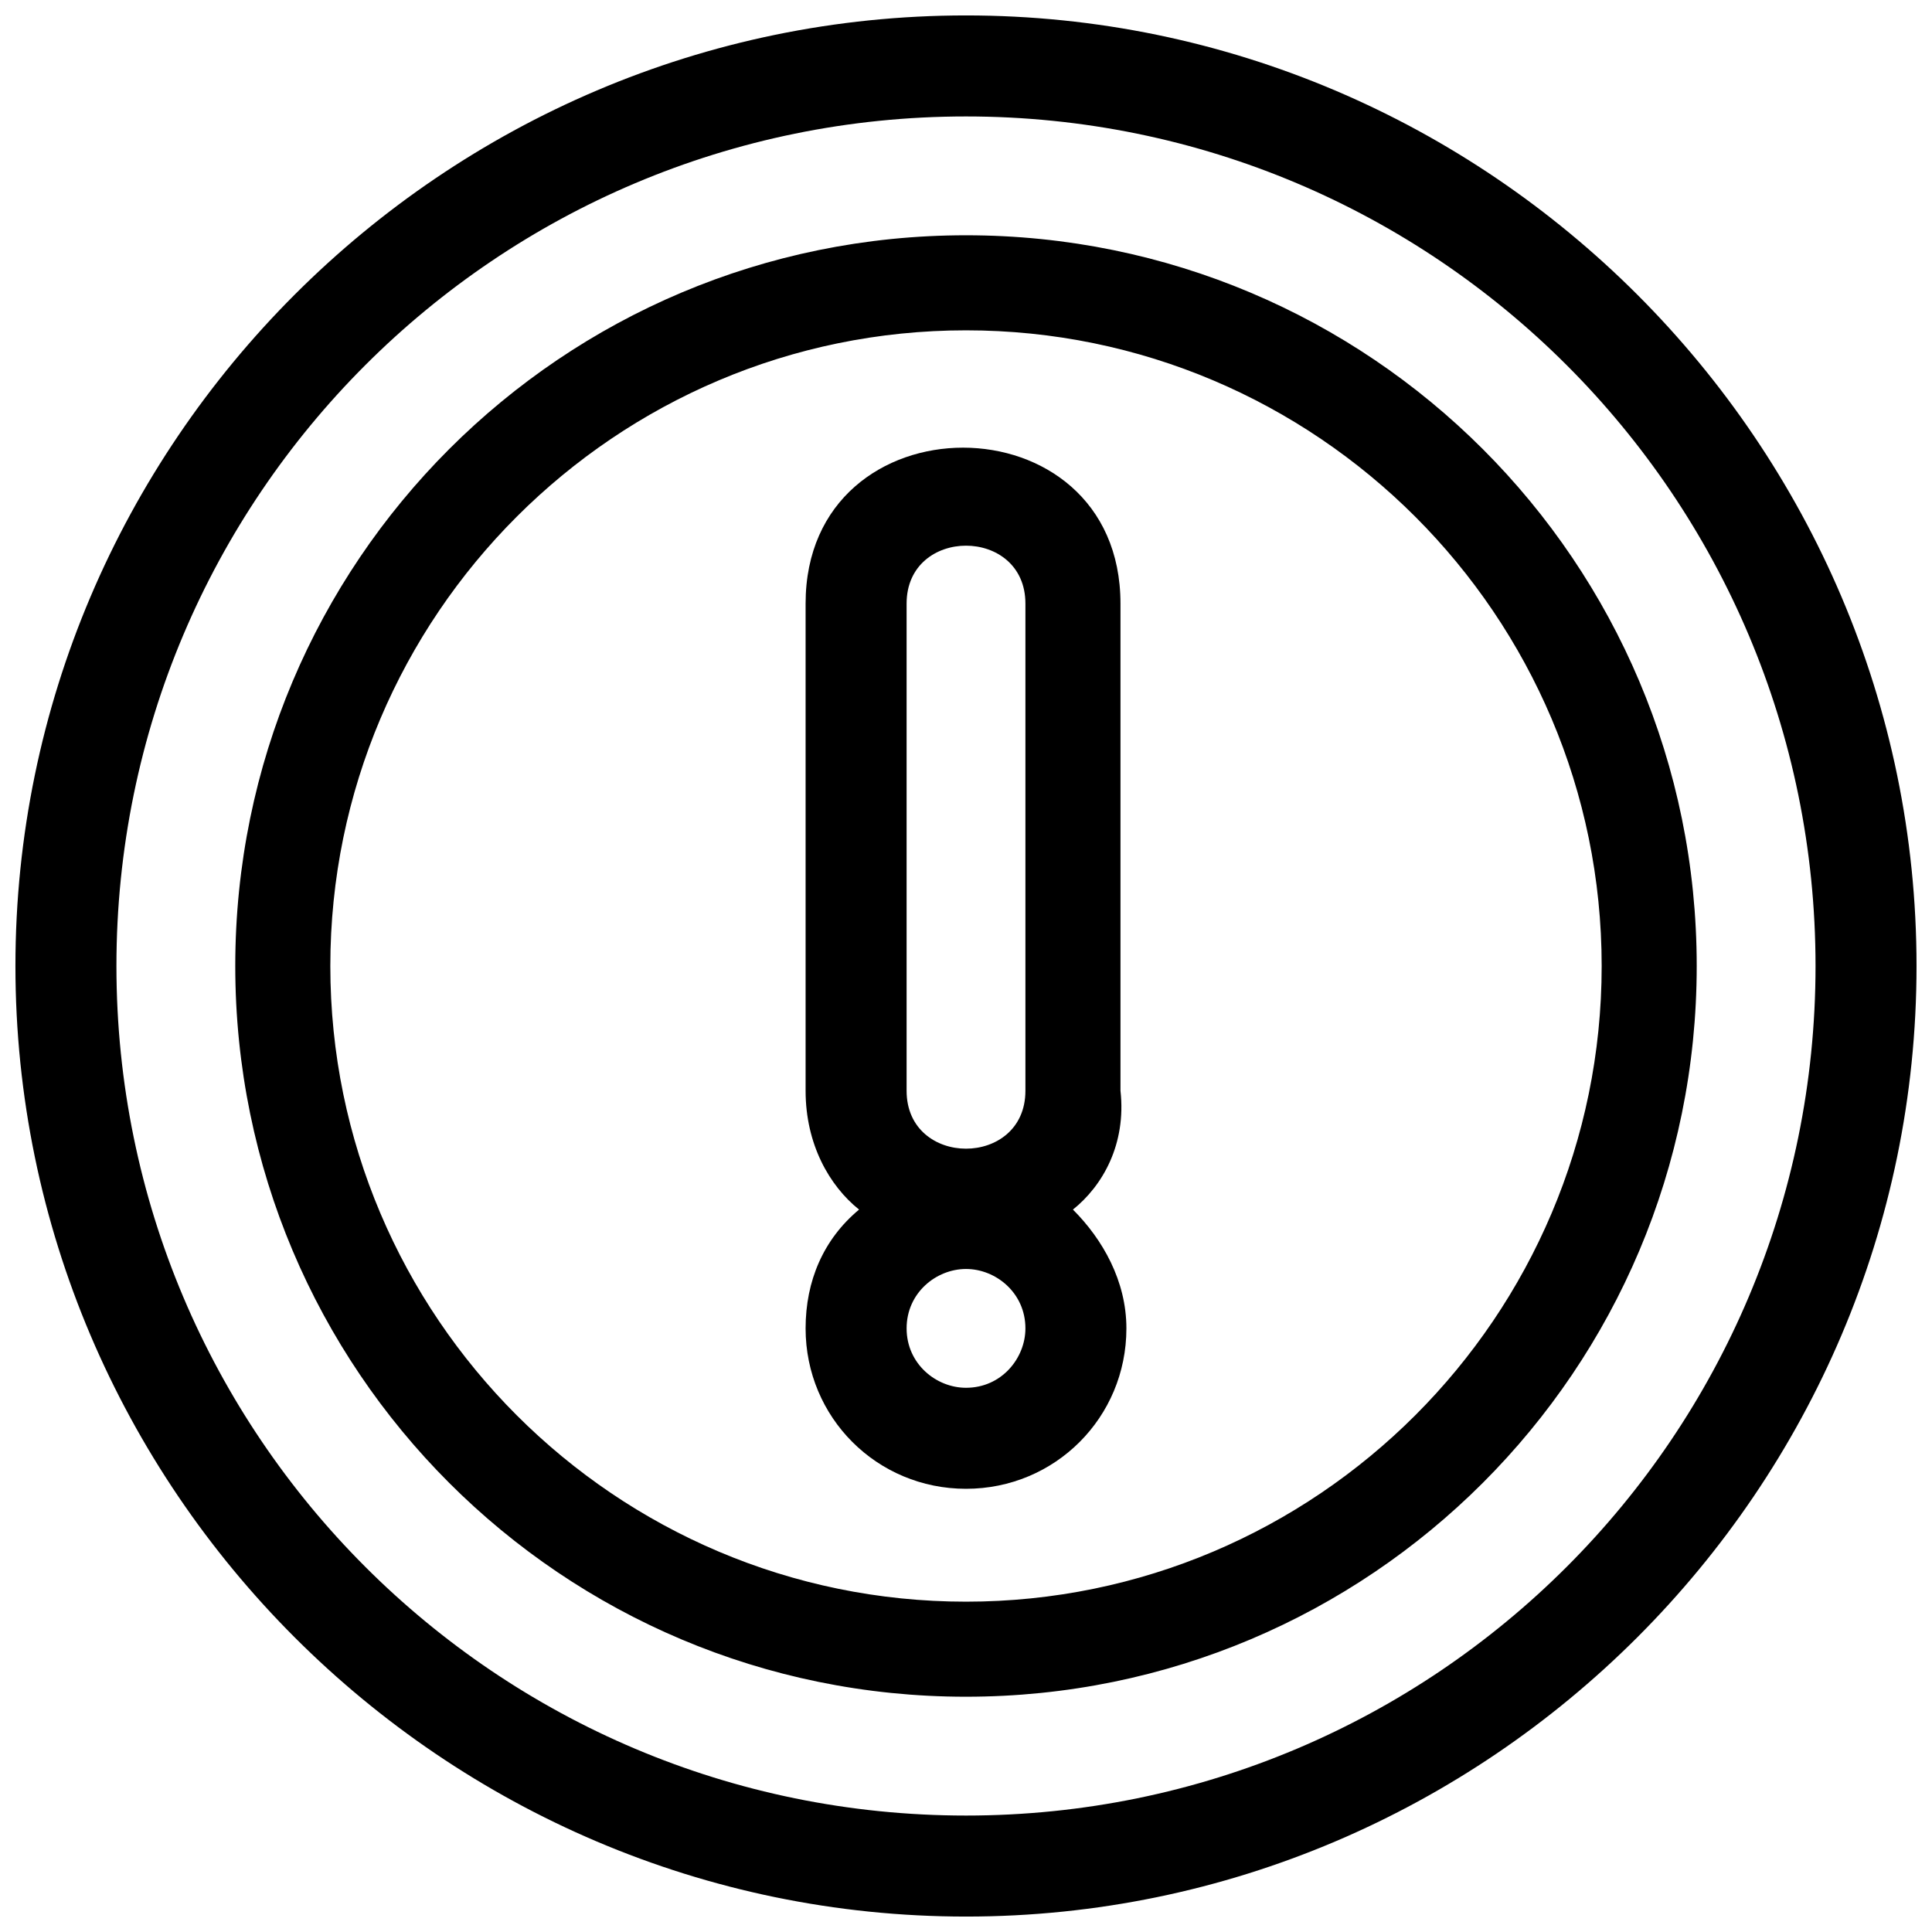
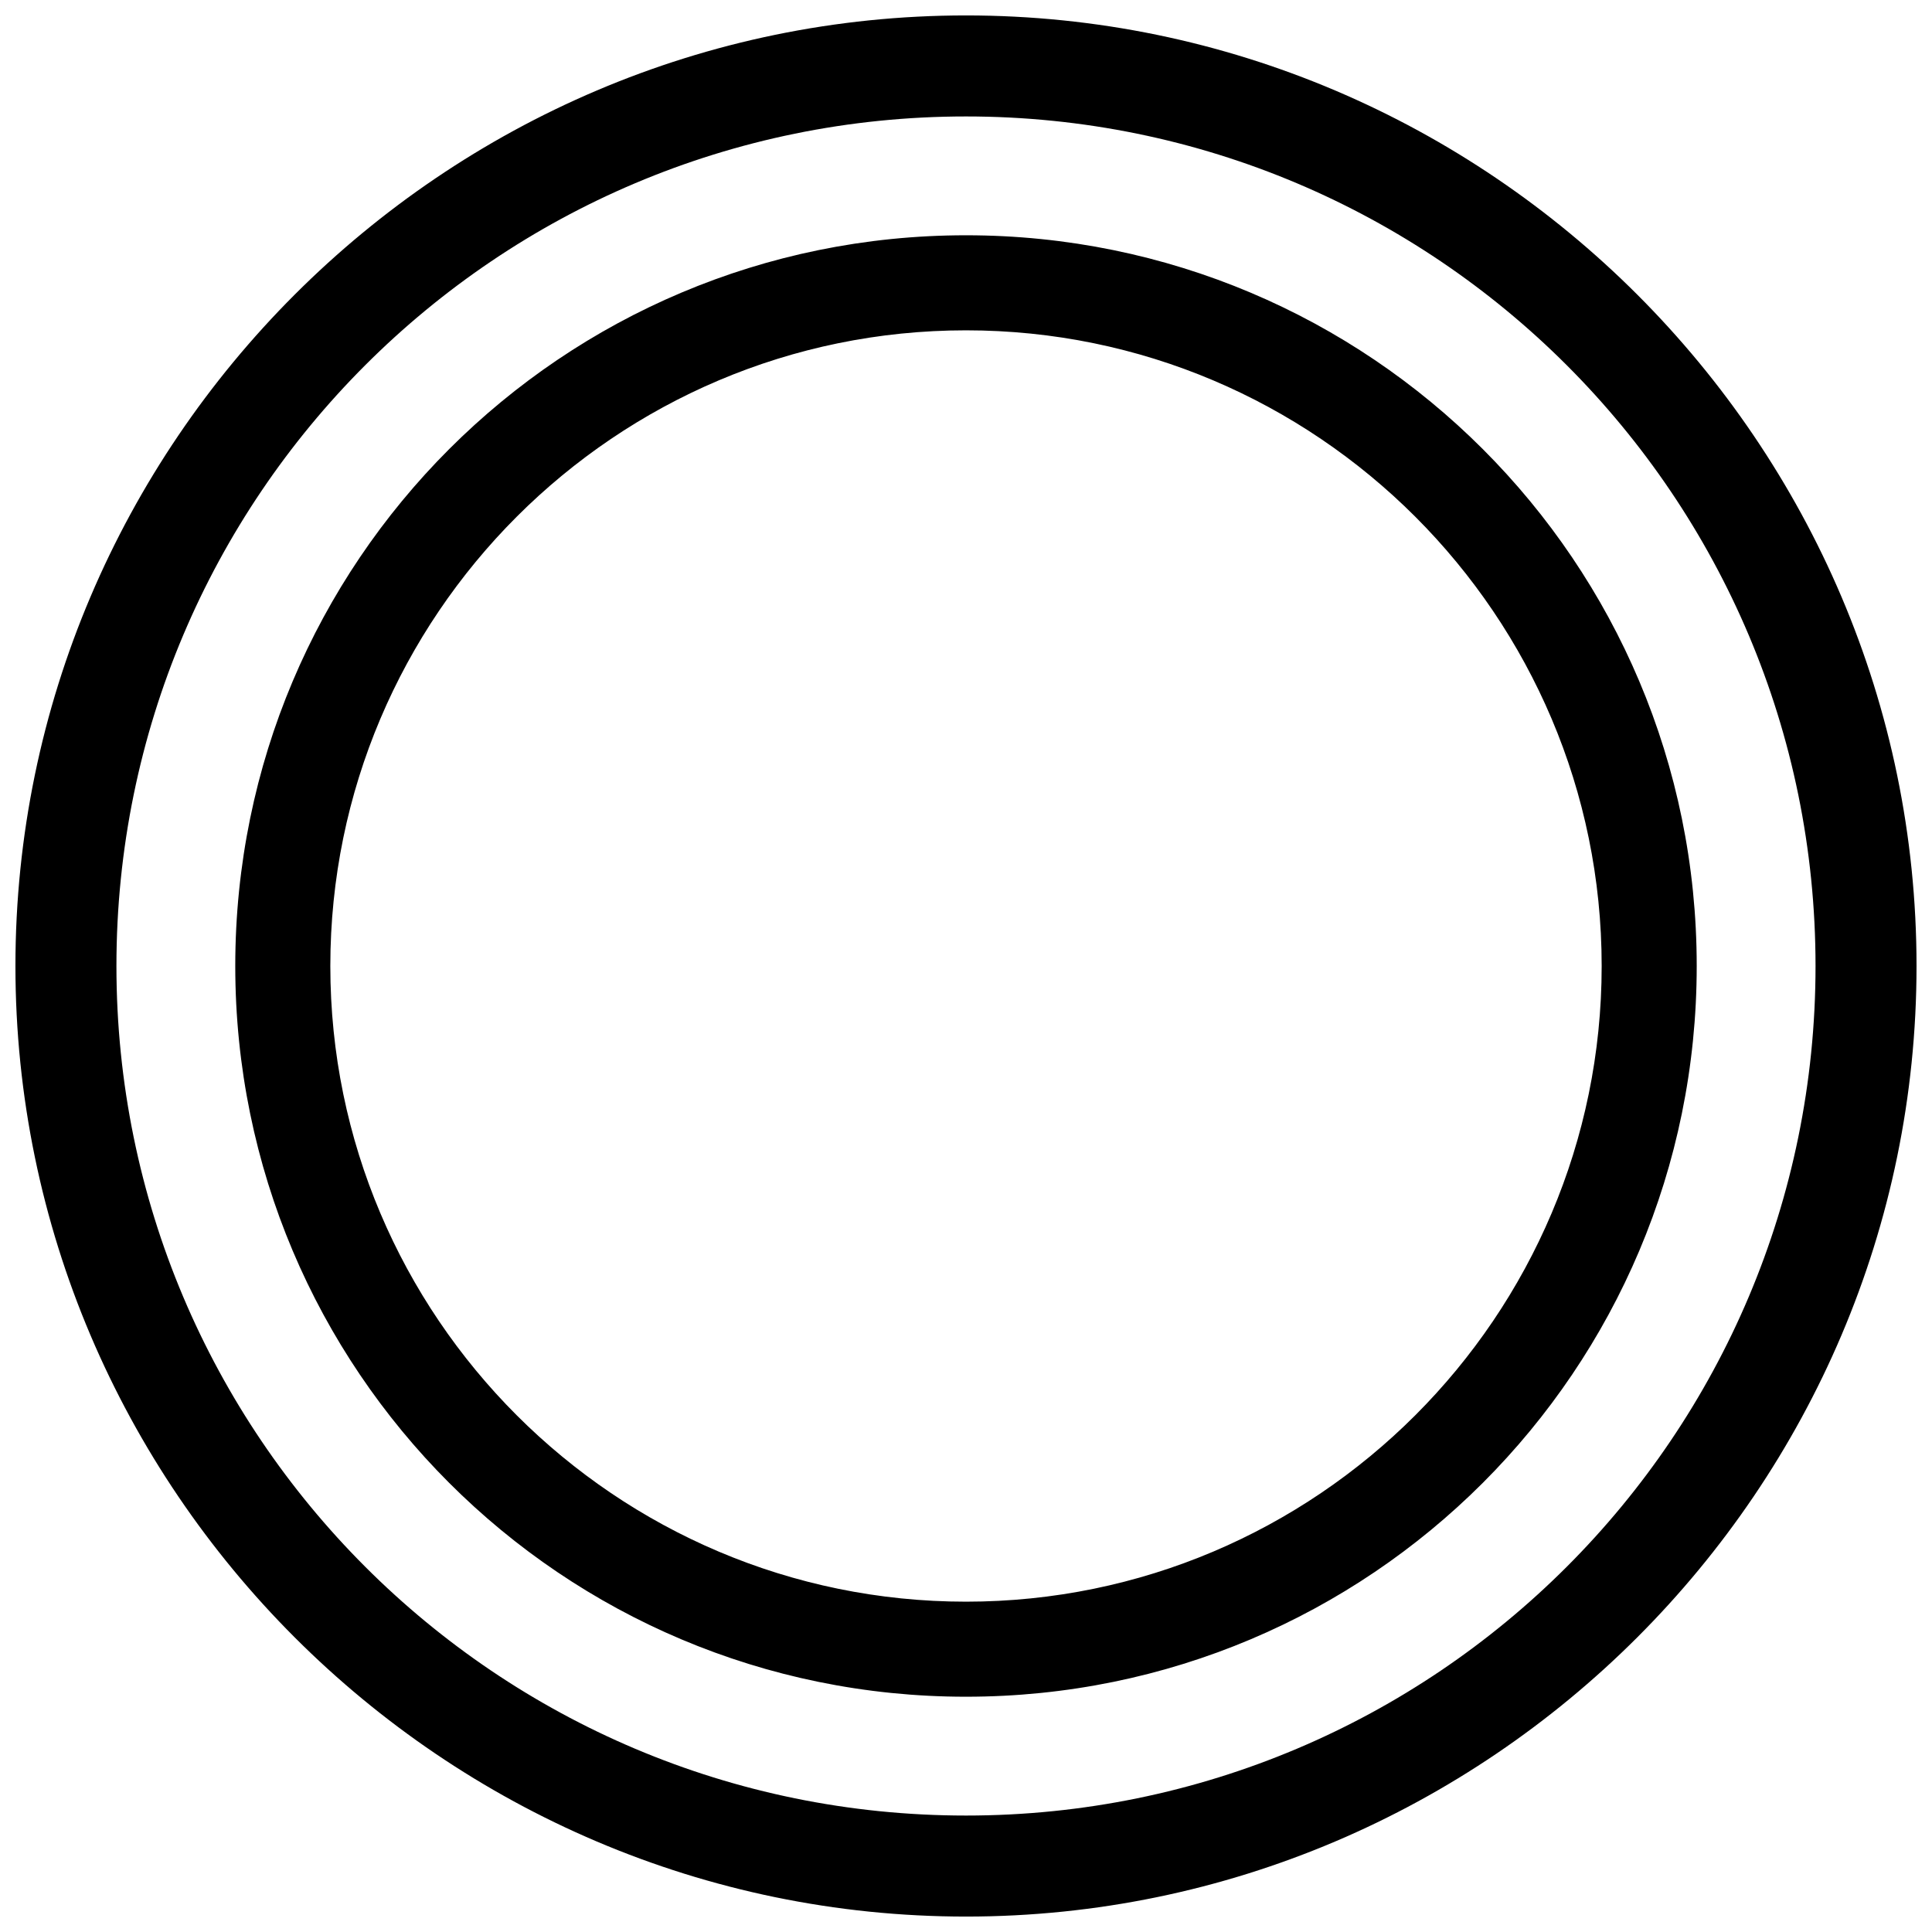
<svg xmlns="http://www.w3.org/2000/svg" width="800px" height="800px" version="1.1" viewBox="144 144 512 512">
  <defs>
    <clipPath id="a">
      <path d="m148.09 148.09h503.81v503.81h-503.81z" />
    </clipPath>
  </defs>
  <g clip-path="url(#a)">
    <path d="m651.9 400c0 138.55-113.36 251.91-251.91 251.91-138.55-0.004-251.9-113.36-251.9-251.91 0-138.55 113.36-251.91 251.91-251.91 138.55 0 251.9 113.36 251.9 251.91zm-83.441 0c0-92.891-75.57-168.46-168.46-168.46s-168.46 75.57-168.46 168.46c0 92.887 75.57 168.46 168.46 168.46 92.887 0 168.46-75.574 168.46-168.46zm56.676 0c0 124.38-100.76 225.14-225.14 225.14-124.38-0.004-225.14-100.77-225.14-225.14 0-124.38 100.76-225.14 225.14-225.14 124.38 0 225.14 100.76 225.14 225.14zm-31.488 0c0-107.06-86.594-193.65-193.65-193.65s-193.65 86.59-193.65 193.65c0 107.06 86.594 193.65 193.65 193.65 107.06-0.004 193.65-86.594 193.65-193.65z" fill-rule="evenodd" />
  </g>
-   <path d="m428.34 464.55c7.871 7.871 14.168 18.895 14.168 31.488 0 23.617-18.895 42.508-42.508 42.508-23.617 0-42.508-18.895-42.508-42.508 0-12.594 4.723-23.617 14.168-31.488-7.871-6.297-14.168-17.32-14.168-31.488v-129.1c0-55.105 83.445-55.105 83.445 0v129.1c1.574 14.168-4.723 25.188-12.598 31.488zm-44.082-31.488v-129.1c0-20.469 31.488-20.469 31.488 0v129.1c0 20.465-31.488 20.465-31.488 0zm15.746 47.23c7.871 0 15.742 6.297 15.742 15.742 0 7.871-6.297 15.742-15.742 15.742-7.871 0-15.742-6.297-15.742-15.742-0.004-9.445 7.867-15.742 15.742-15.742z" fill-rule="evenodd" />
</svg>